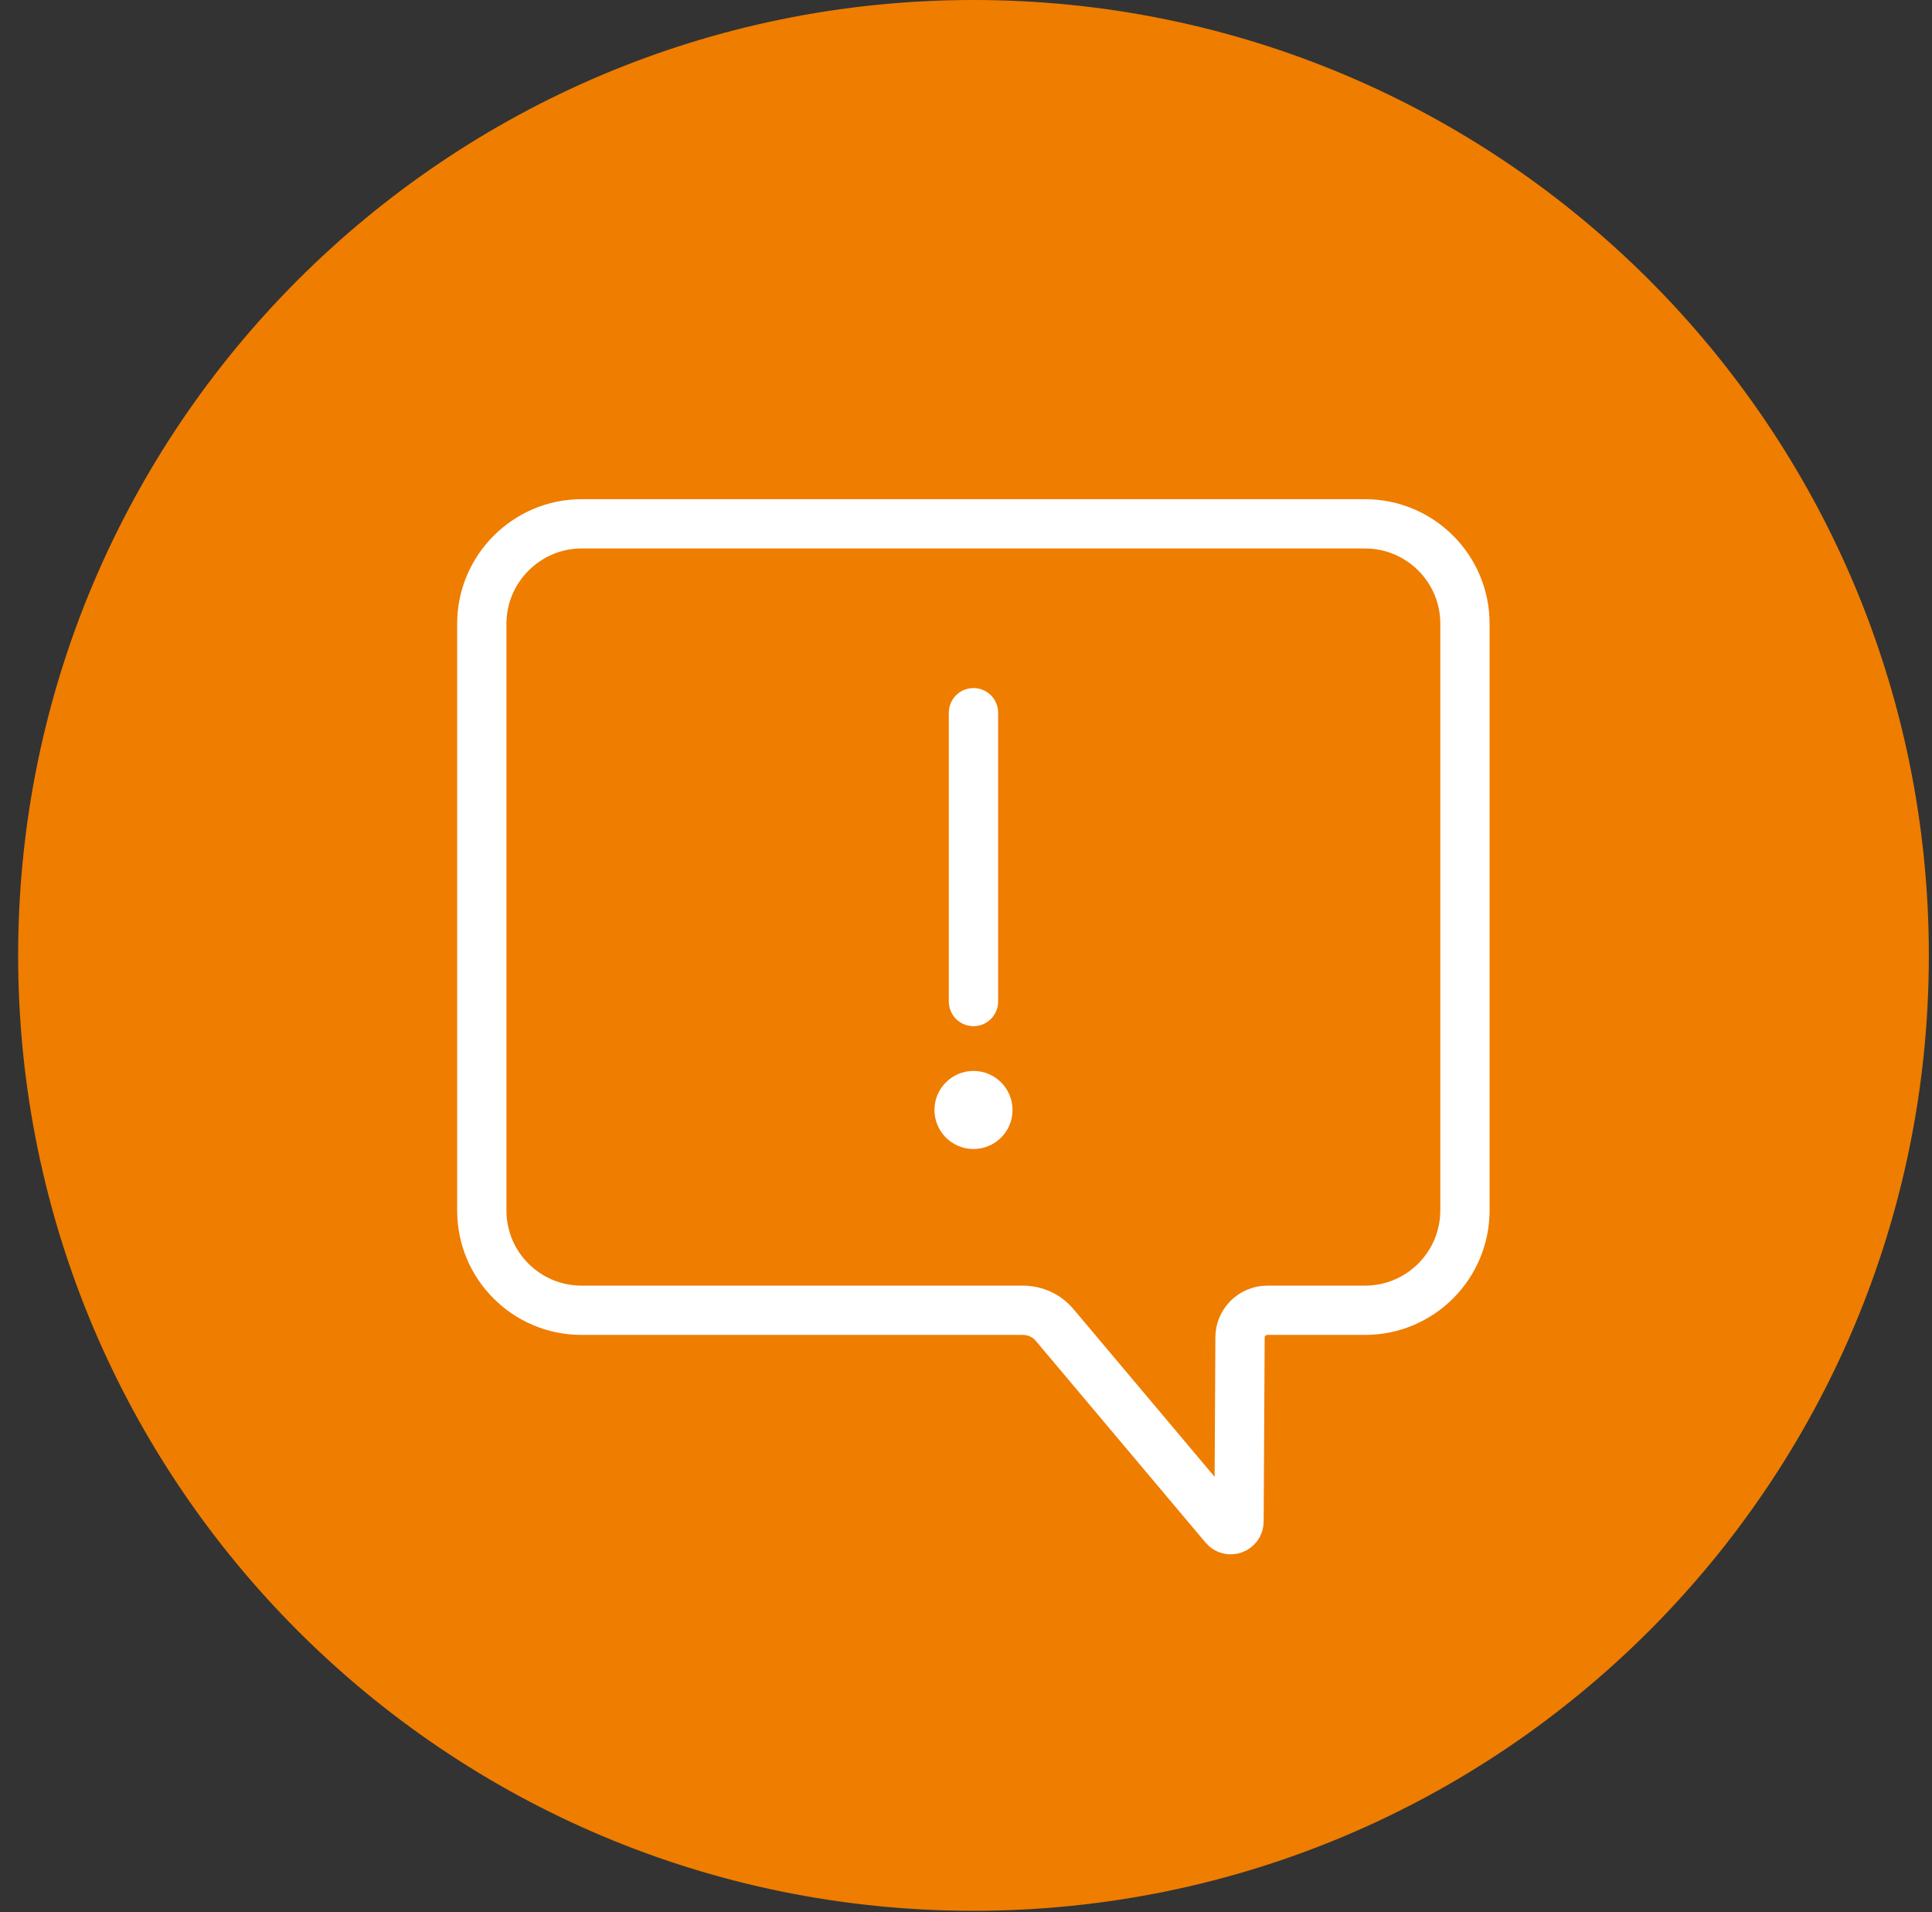
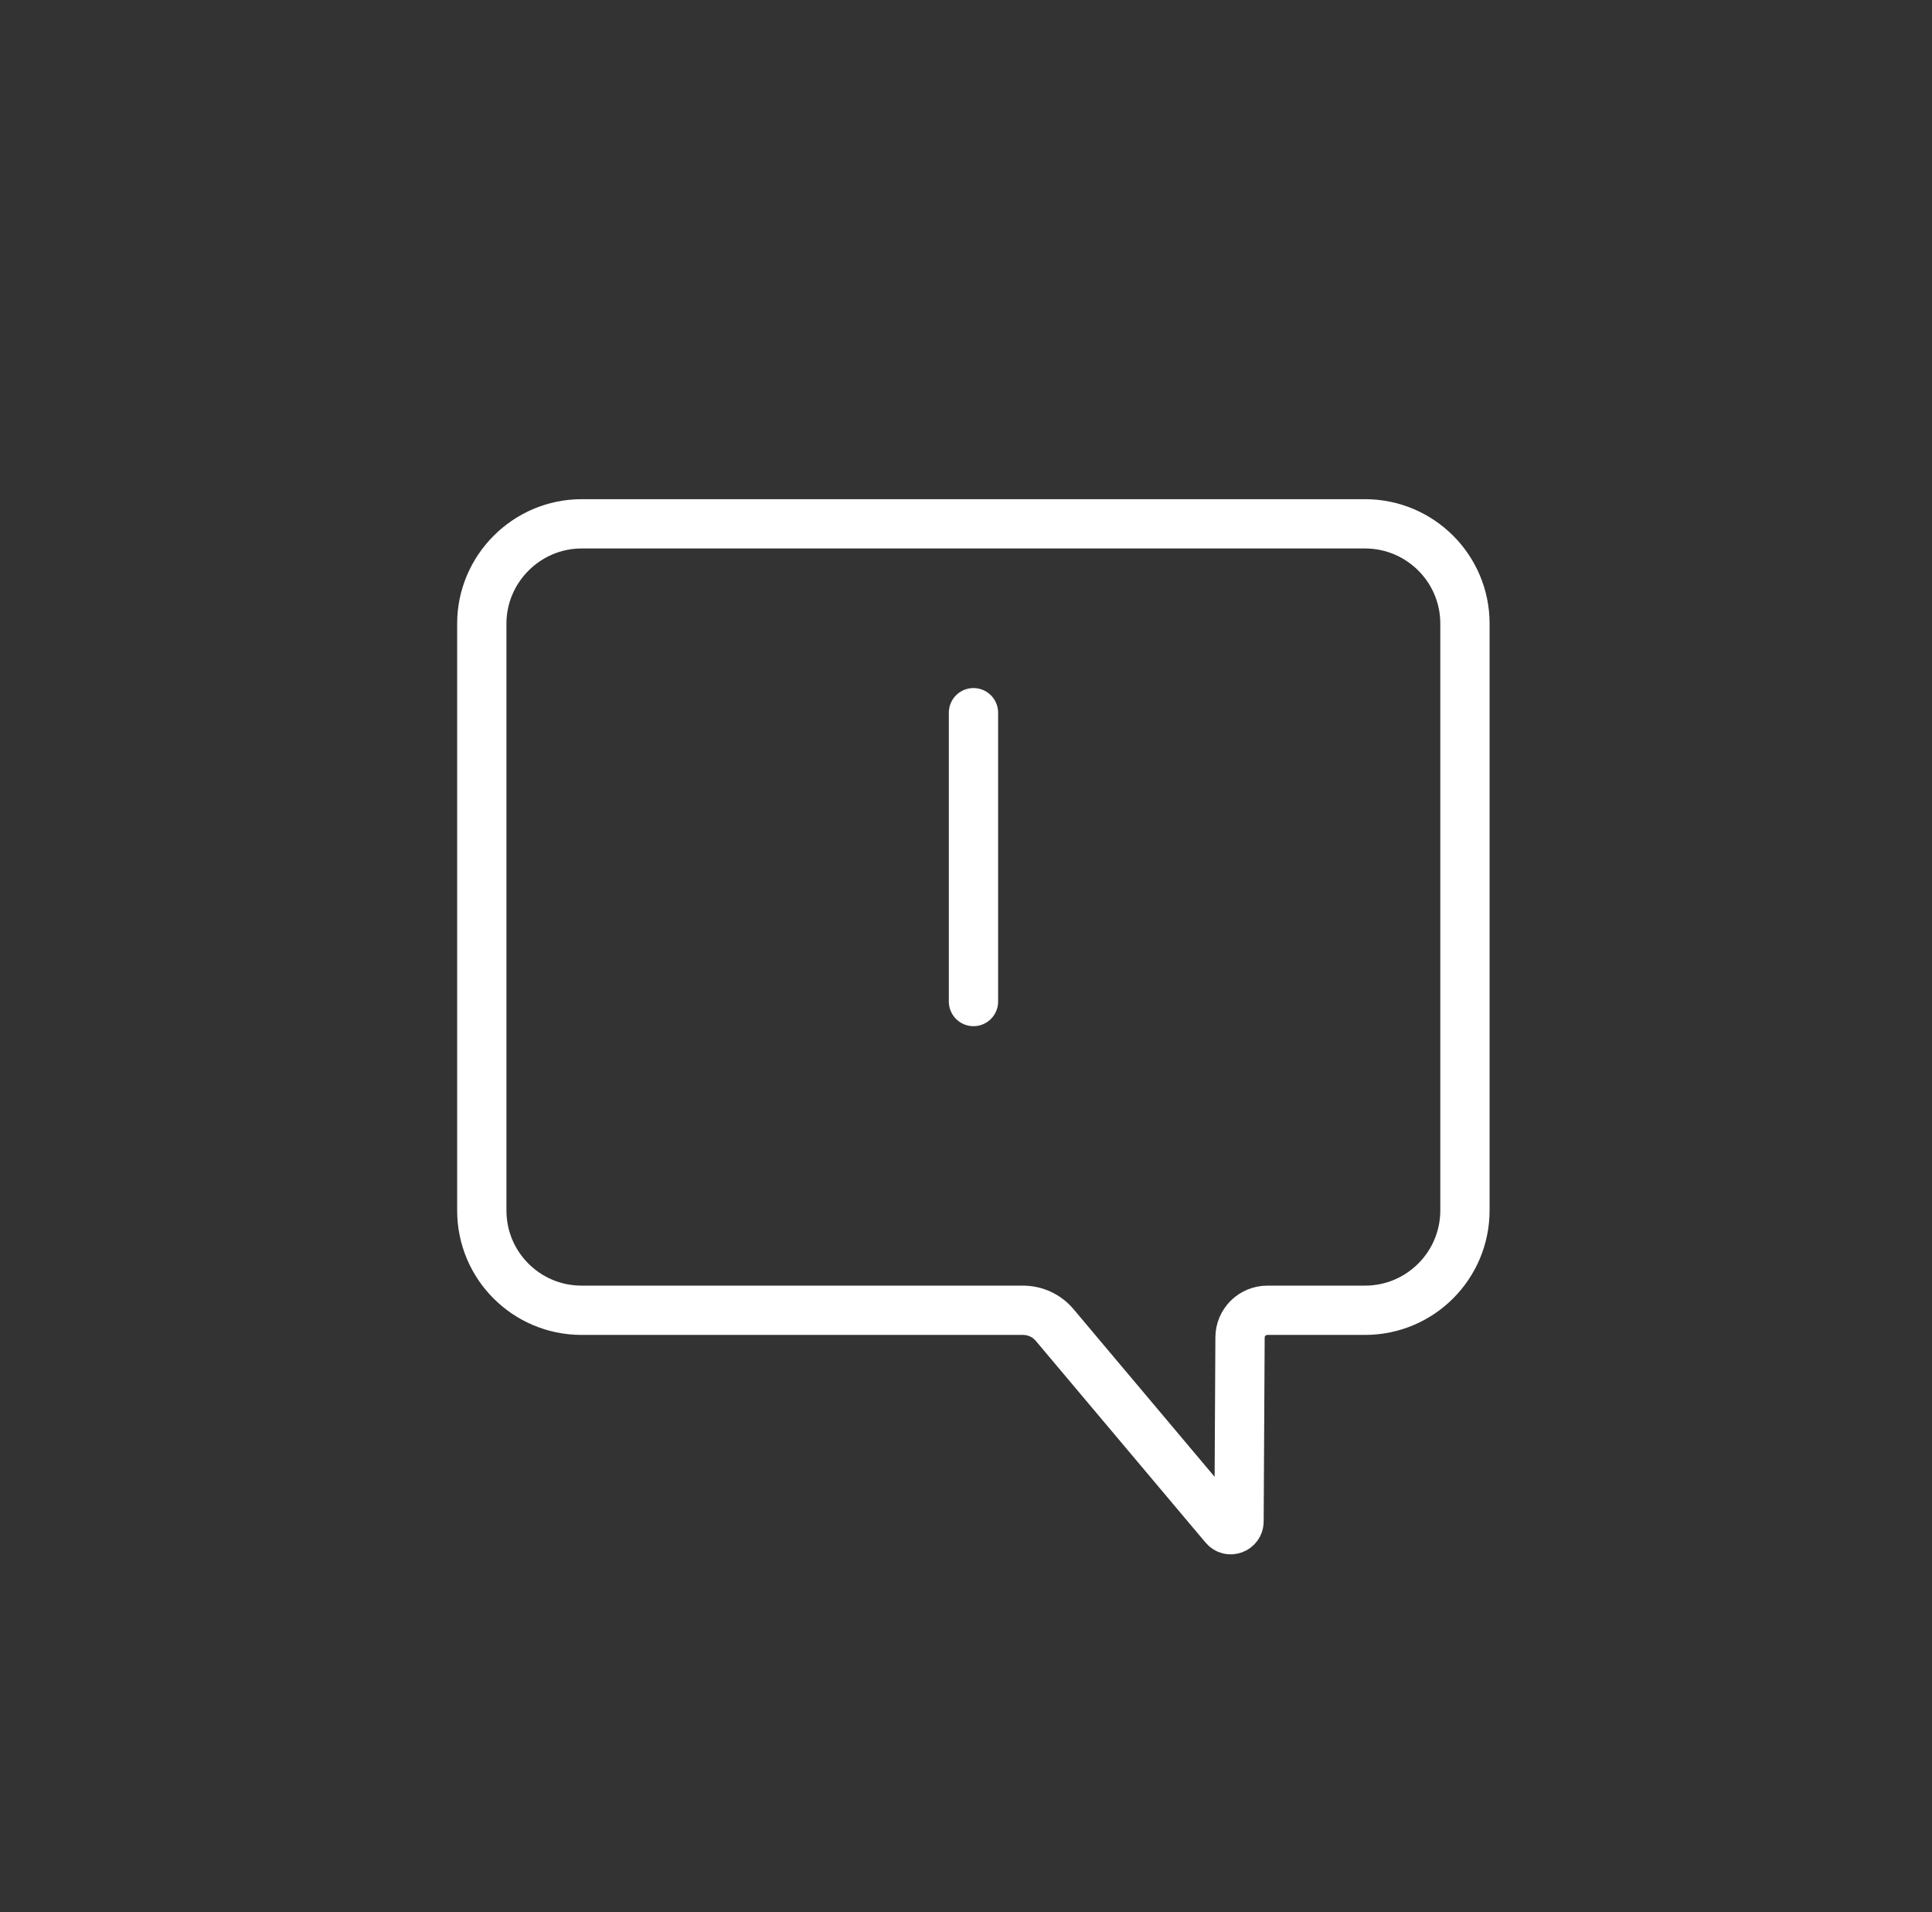
<svg xmlns="http://www.w3.org/2000/svg" width="98" height="97" viewBox="0 0 98 97" fill="none">
  <rect x="0" y="0" width="98" height="97" fill="#333333" stroke="none" />
-   <path d="M49.38 96.92C76.144 96.92 97.84 75.224 97.84 48.46C97.84 21.696 76.144 0 49.38 0C22.616 0 0.92 21.696 0.92 48.46C0.92 75.224 22.616 96.92 49.38 96.92Z" fill="#EF7D00" />
  <path d="M49.379 36.15V50.8" stroke="white" stroke-width="2.5" stroke-linecap="round" stroke-linejoin="round" />
-   <path d="M49.38 58.28C50.474 58.28 51.36 57.394 51.36 56.3C51.36 55.207 50.474 54.32 49.38 54.32C48.287 54.32 47.4 55.207 47.4 56.3C47.4 57.394 48.287 58.28 49.38 58.28Z" fill="white" />
  <path d="M74.309 31.63V61.39C74.309 64.19 72.04 66.46 69.24 66.46H64.29C63.52 66.46 62.9 67.08 62.9 67.84L62.849 77.17C62.849 77.56 62.359 77.74 62.109 77.44L53.499 67.21C53.099 66.73 52.51 66.46 51.88 66.46H29.5C26.709 66.46 24.439 64.2 24.439 61.4V31.63C24.439 28.85 26.72 26.57 29.5 26.57H69.24C72.04 26.57 74.309 28.84 74.309 31.63Z" stroke="white" stroke-width="2.5" stroke-miterlimit="10" />
</svg>